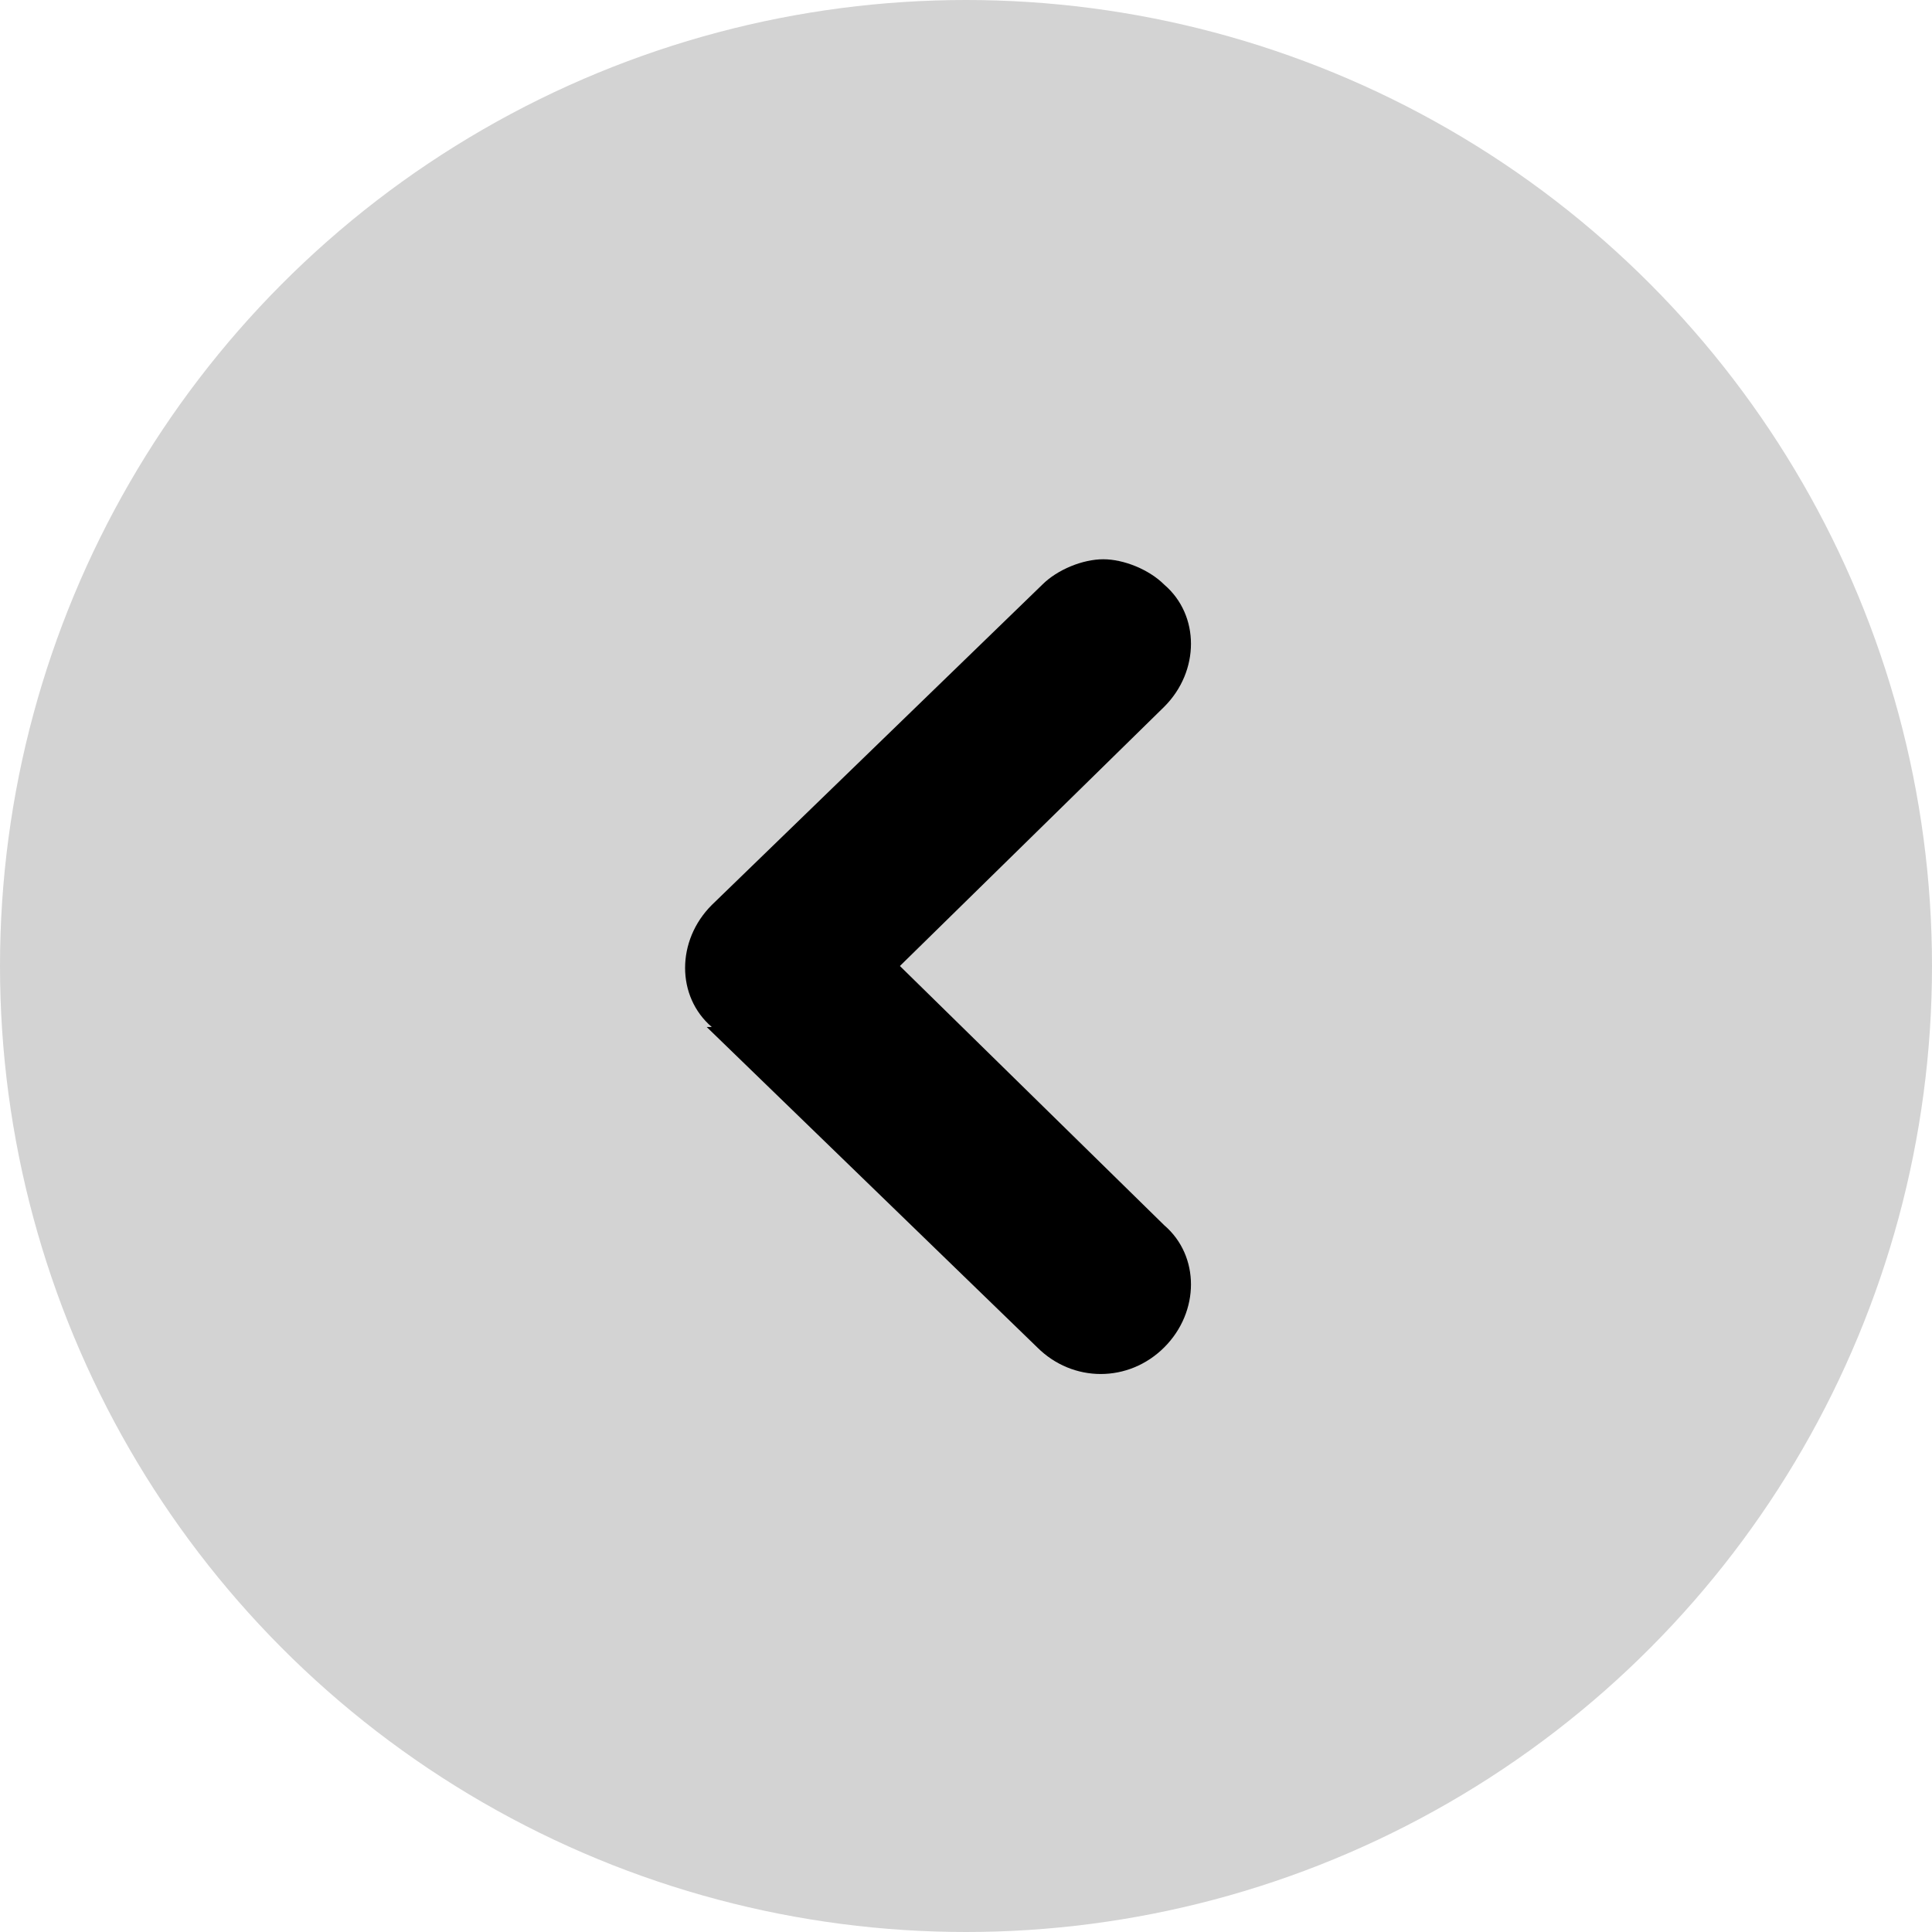
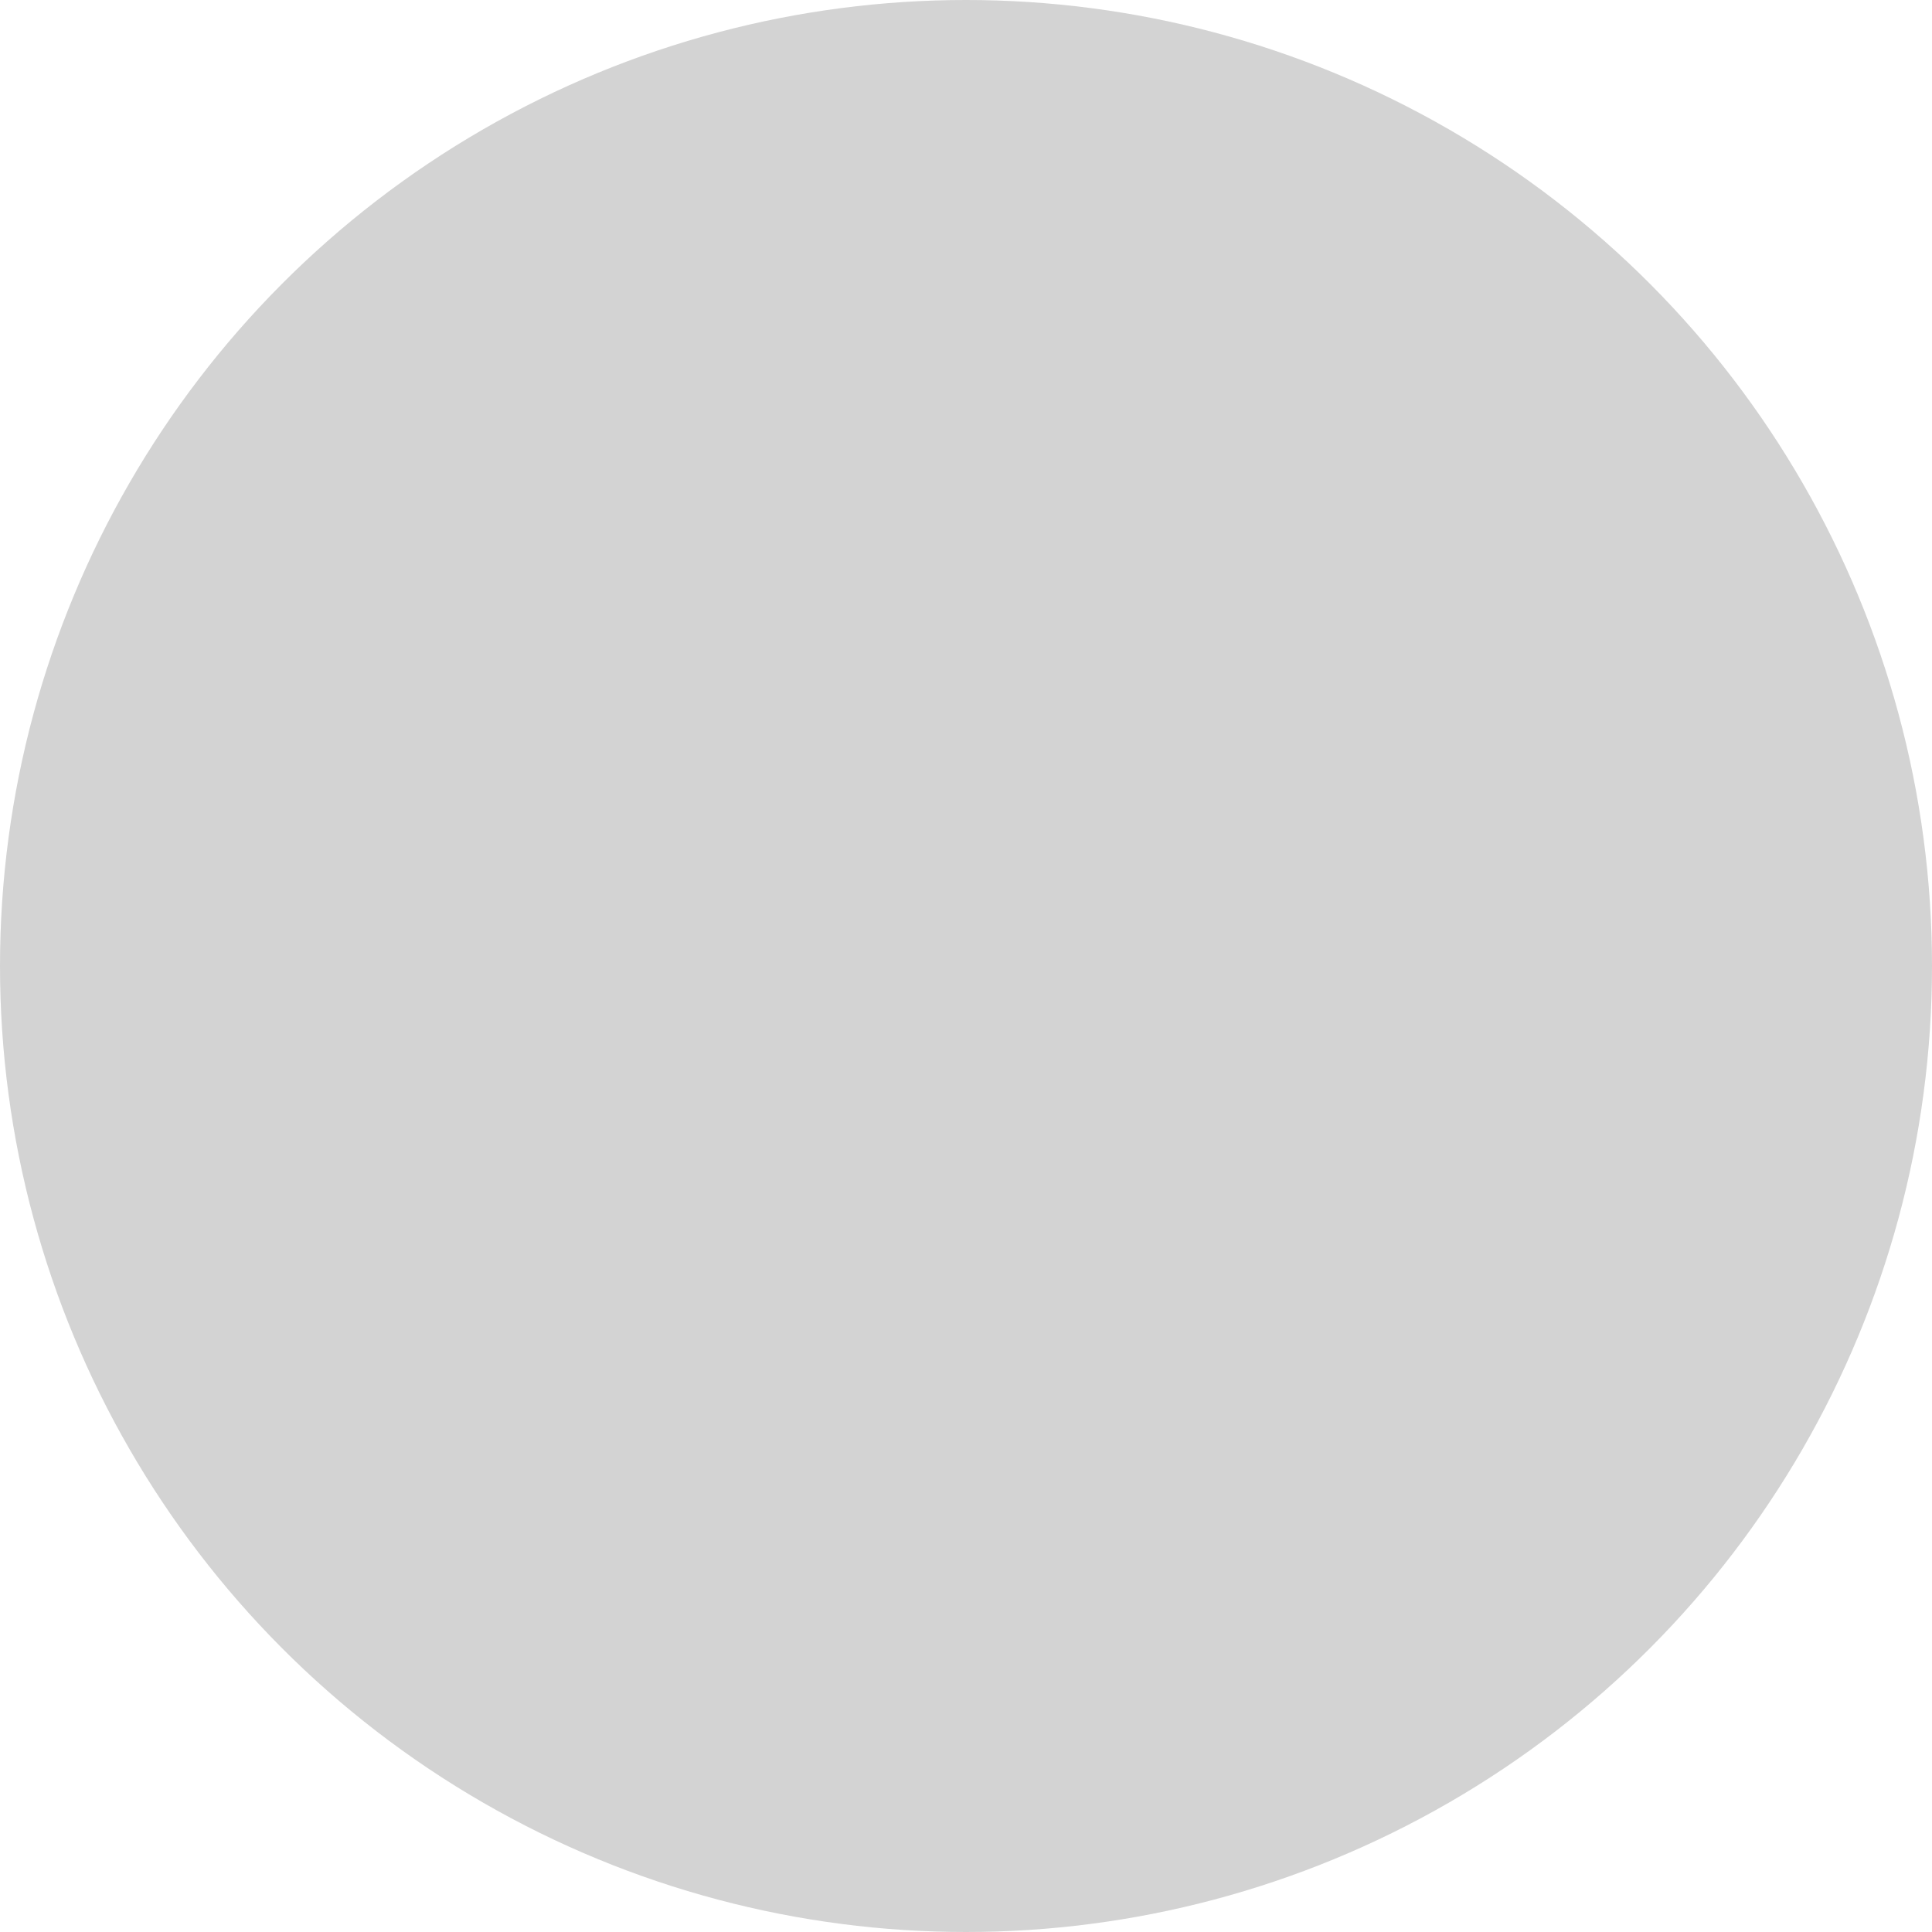
<svg xmlns="http://www.w3.org/2000/svg" id="_Слой_1" width="38" height="38" version="1.1" viewBox="0 0 38 38">
  <defs>
    <style> .st0 { fill: #d3d3d3; } </style>
  </defs>
  <circle class="st0" cx="19" cy="19" r="19" />
-   <path d="M13.9,20.2l6.5,6.3c.7.7,1.8.7,2.5,0,0,0,0,0,0,0,.7-.7.7-1.8,0-2.4l-5.2-5.1,5.2-5.1c.7-.7.7-1.8,0-2.4-.3-.3-.8-.5-1.2-.5-.4,0-.9.2-1.2.5l-6.5,6.3c-.7.7-.7,1.8,0,2.4h0s0,0,0,0Z" />
</svg>